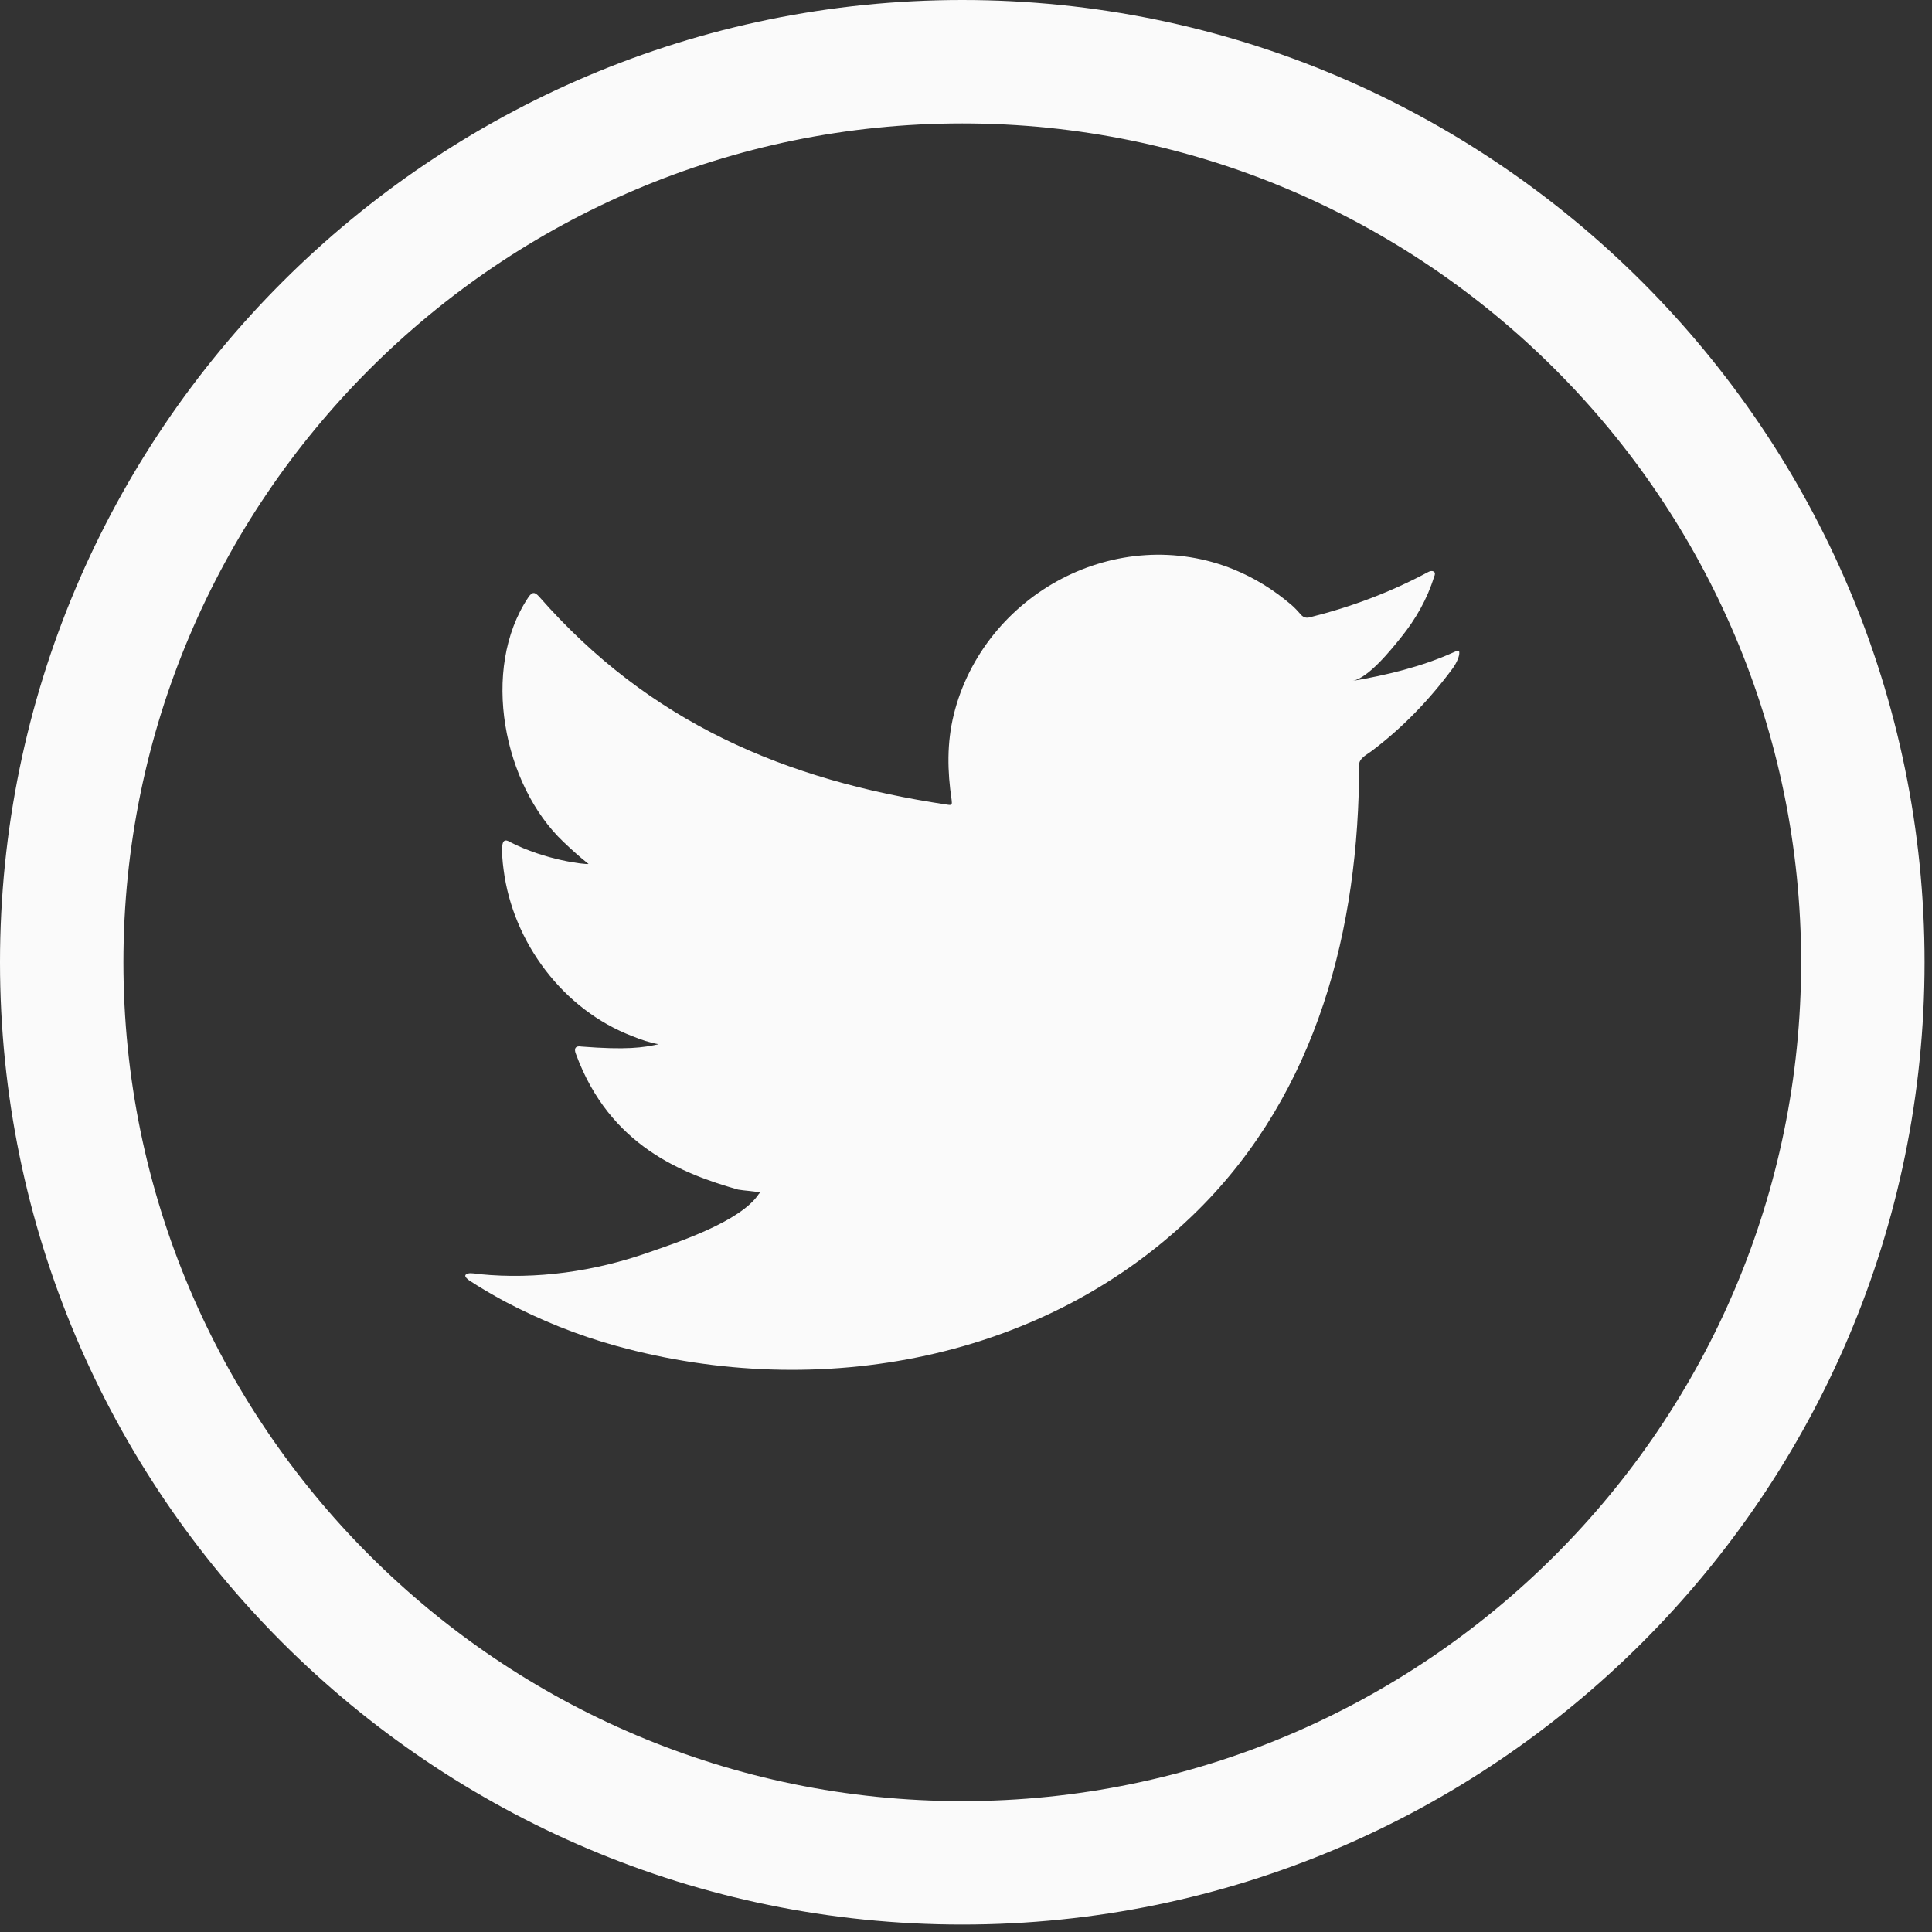
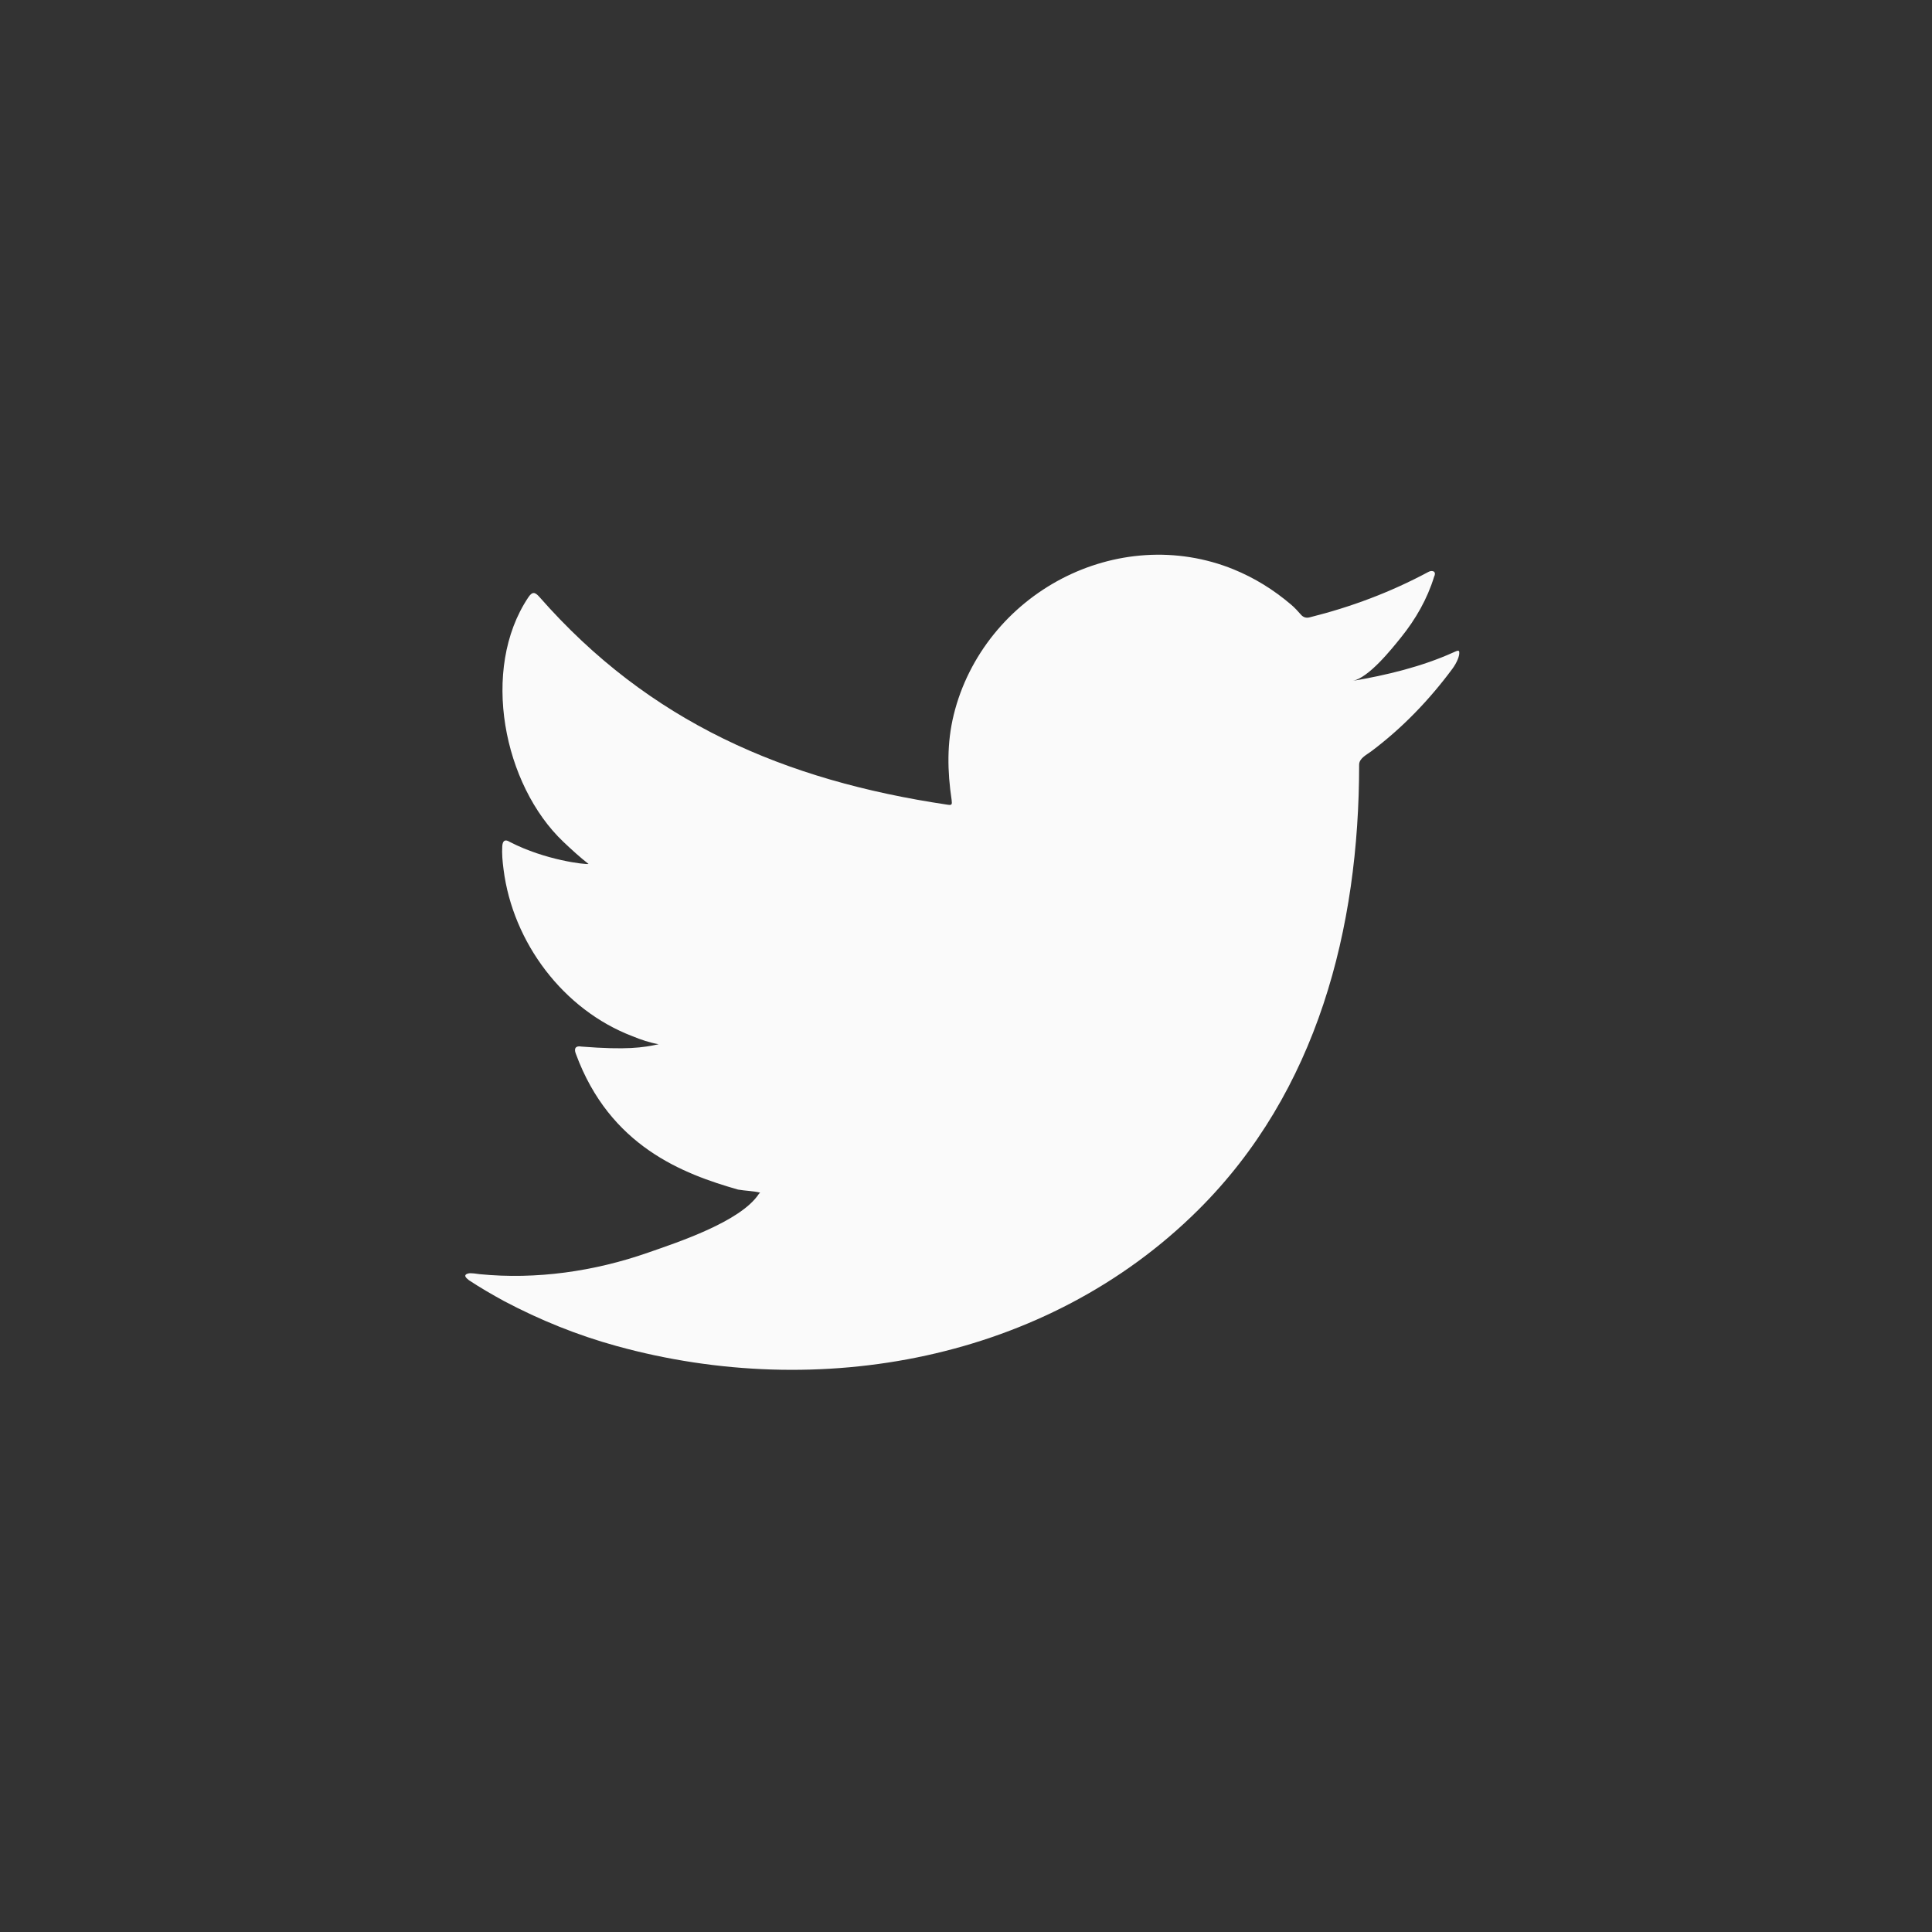
<svg xmlns="http://www.w3.org/2000/svg" width="41" height="41" viewBox="0 0 41 41" fill="none">
  <rect x="0" y="0" width="41" height="41" fill="#333333" stroke="none" />
  <path d="M30.843 13.845C30.176 14.147 29.418 14.33 28.698 14.451C29.04 14.394 29.532 13.775 29.733 13.525C30.041 13.143 30.291 12.708 30.434 12.238C30.453 12.202 30.463 12.155 30.427 12.128C30.381 12.109 30.35 12.119 30.313 12.137C29.509 12.568 28.677 12.88 27.793 13.101C27.719 13.12 27.665 13.101 27.618 13.055C27.545 12.973 27.476 12.895 27.398 12.83C27.026 12.514 26.627 12.266 26.177 12.082C25.586 11.841 24.941 11.739 24.305 11.781C23.686 11.821 23.078 11.995 22.529 12.282C21.978 12.57 21.487 12.97 21.096 13.453C20.691 13.952 20.393 14.542 20.24 15.167C20.092 15.77 20.104 16.367 20.195 16.976C20.208 17.077 20.199 17.091 20.108 17.077C16.646 16.562 13.777 15.324 11.449 12.67C11.348 12.555 11.293 12.555 11.21 12.679C10.191 14.206 10.685 16.661 11.958 17.867C12.128 18.028 12.302 18.188 12.49 18.335C12.421 18.349 11.574 18.257 10.819 17.867C10.718 17.803 10.668 17.84 10.659 17.954C10.649 18.119 10.663 18.271 10.686 18.45C10.882 19.999 11.954 21.431 13.422 21.99C13.597 22.063 13.79 22.128 13.978 22.16C13.643 22.233 13.299 22.285 12.339 22.21C12.22 22.187 12.174 22.247 12.22 22.362C12.941 24.327 14.497 24.912 15.663 25.245C15.819 25.272 15.975 25.272 16.131 25.309C16.122 25.323 16.113 25.323 16.104 25.337C15.717 25.926 14.377 26.365 13.752 26.583C12.617 26.98 11.381 27.159 10.181 27.04C9.989 27.012 9.949 27.014 9.897 27.04C9.844 27.073 9.89 27.119 9.951 27.168C10.195 27.329 10.443 27.472 10.695 27.61C11.457 28.013 12.252 28.335 13.083 28.564C17.373 29.749 22.206 28.879 25.427 25.678C27.957 23.165 28.843 19.698 28.843 16.228C28.843 16.092 29.004 16.017 29.099 15.945C29.758 15.451 30.327 14.859 30.818 14.198C30.928 14.05 30.968 13.918 30.968 13.864V13.845C30.968 13.79 30.928 13.806 30.843 13.845Z" fill="#fafafa" />
-   <path d="M20.421 0C9.161 0 0 9.161 0 20.421C0 31.681 9.161 40.842 20.421 40.842C31.681 40.842 40.842 31.681 40.842 20.421C40.842 9.161 31.681 0 20.421 0ZM20.421 38.223C10.604 38.223 2.619 30.237 2.619 20.421C2.619 10.605 10.604 2.619 20.421 2.619C30.237 2.619 38.223 10.605 38.223 20.421C38.223 30.237 30.237 38.223 20.421 38.223Z" fill="#fafafa" />
</svg>